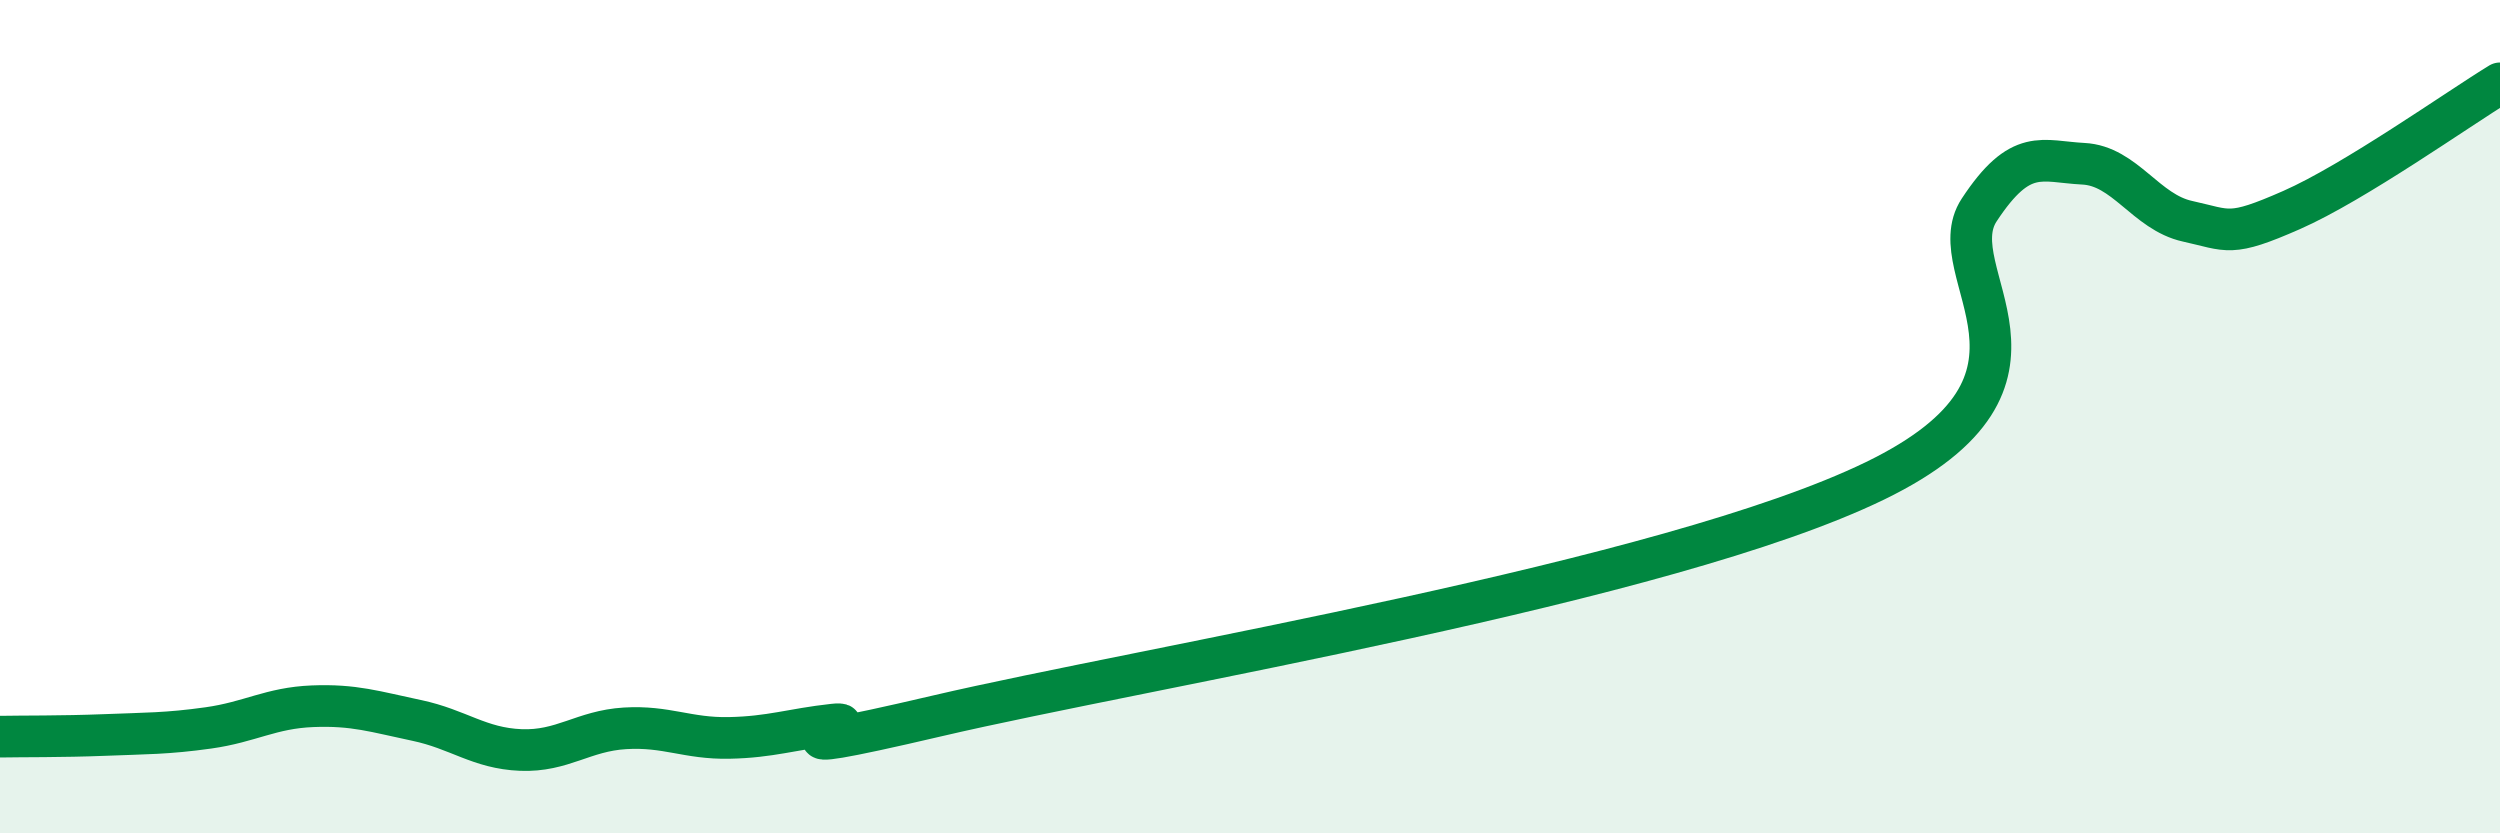
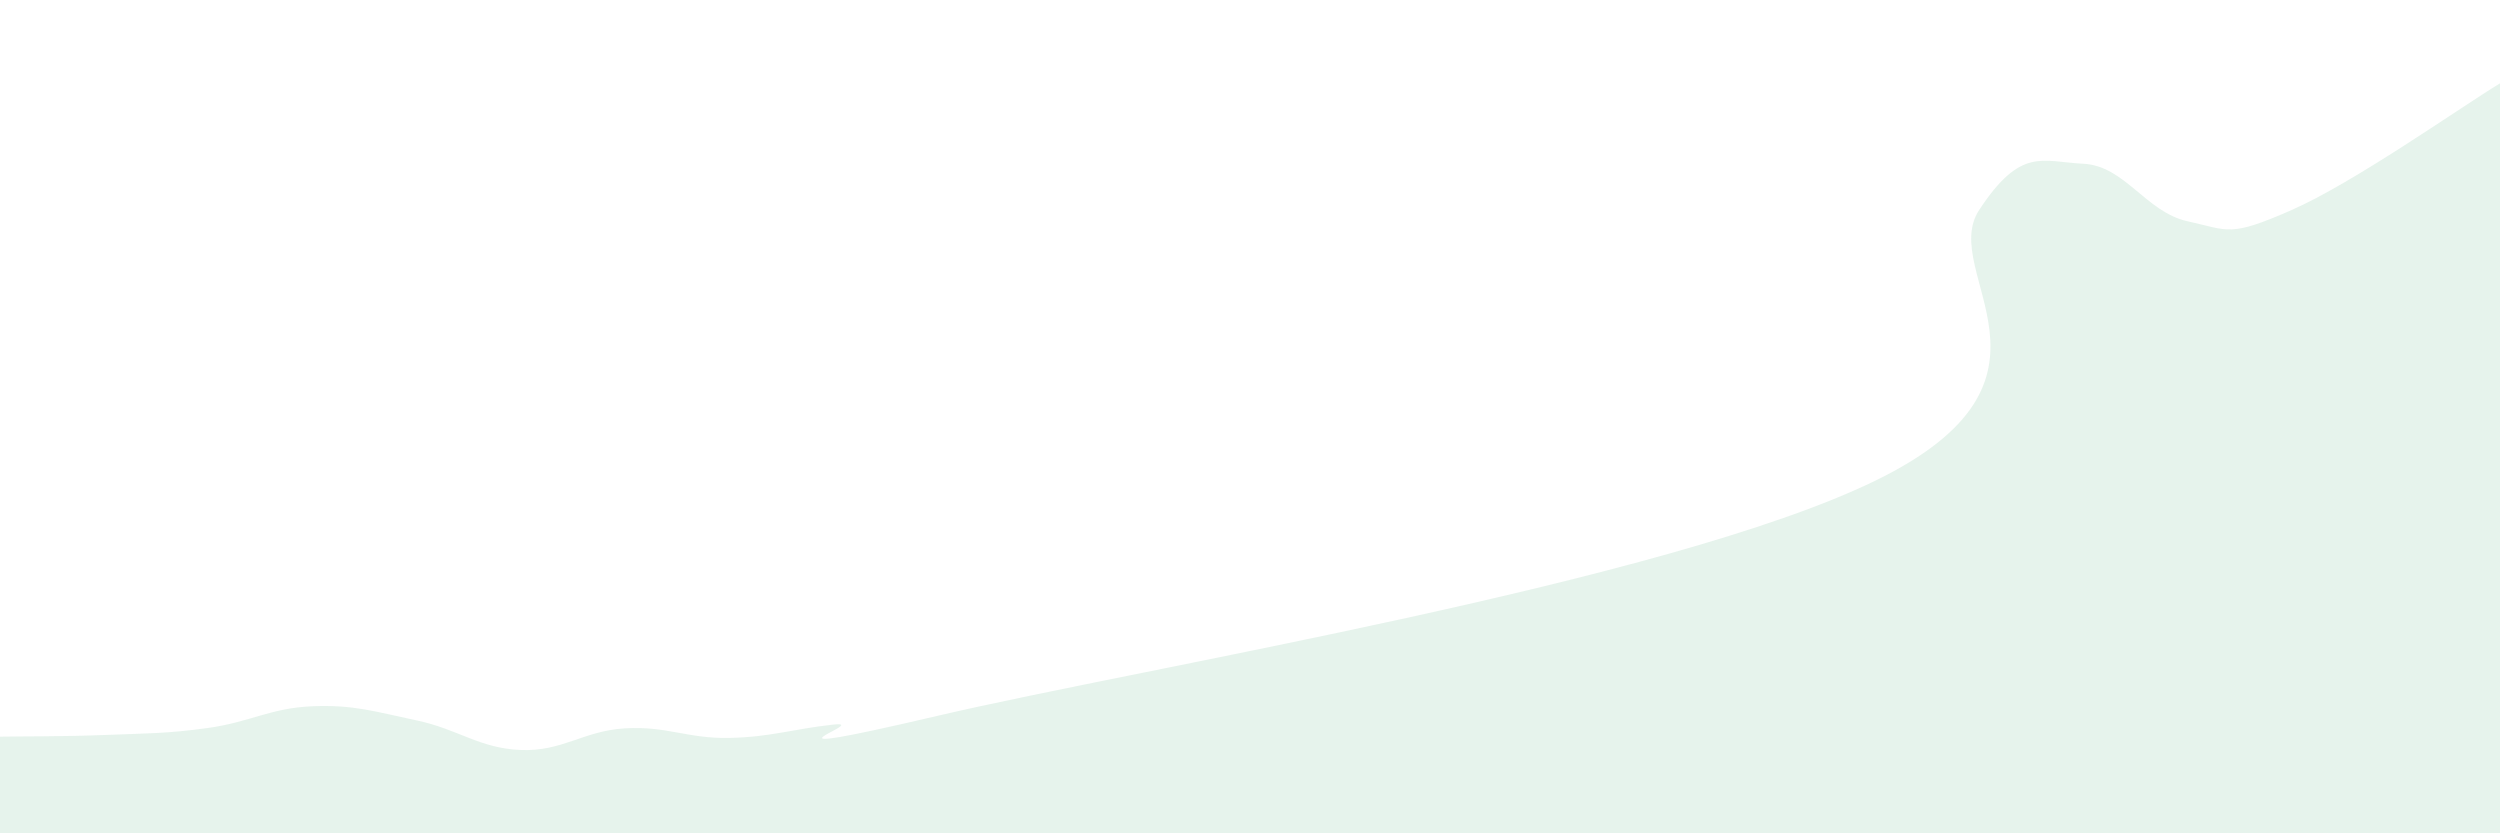
<svg xmlns="http://www.w3.org/2000/svg" width="60" height="20" viewBox="0 0 60 20">
  <path d="M 0,17.68 C 0.5,17.67 1.5,17.68 2.5,17.64 C 3.5,17.6 4,17.61 5,17.47 C 6,17.33 6.5,16.99 7.5,16.95 C 8.5,16.91 9,17.08 10,17.29 C 11,17.5 11.5,17.96 12.5,18 C 13.5,18.04 14,17.54 15,17.48 C 16,17.42 16.5,17.73 17.5,17.71 C 18.5,17.69 19,17.5 20,17.39 C 21,17.28 17.5,18.35 22.5,17.18 C 27.5,16.01 40,13.97 45,11.54 C 50,9.11 46.5,6.56 47.5,5.04 C 48.5,3.52 49,3.88 50,3.93 C 51,3.98 51.5,5.09 52.5,5.31 C 53.5,5.53 53.5,5.7 55,5.04 C 56.5,4.38 59,2.61 60,2L60 20L0 20Z" fill="#008740" opacity="0.1" stroke-linecap="round" stroke-linejoin="round" />
-   <path d="M 0,17.68 C 0.5,17.67 1.5,17.68 2.5,17.64 C 3.5,17.6 4,17.61 5,17.47 C 6,17.33 6.5,16.99 7.5,16.95 C 8.5,16.91 9,17.08 10,17.29 C 11,17.5 11.5,17.96 12.5,18 C 13.5,18.04 14,17.54 15,17.48 C 16,17.42 16.5,17.73 17.5,17.71 C 18.5,17.69 19,17.5 20,17.39 C 21,17.28 17.5,18.35 22.5,17.18 C 27.5,16.01 40,13.97 45,11.54 C 50,9.11 46.5,6.56 47.5,5.04 C 48.5,3.52 49,3.88 50,3.93 C 51,3.98 51.5,5.09 52.5,5.31 C 53.5,5.53 53.5,5.7 55,5.04 C 56.5,4.38 59,2.61 60,2" stroke="#008740" stroke-width="1" fill="none" stroke-linecap="round" stroke-linejoin="round" />
</svg>